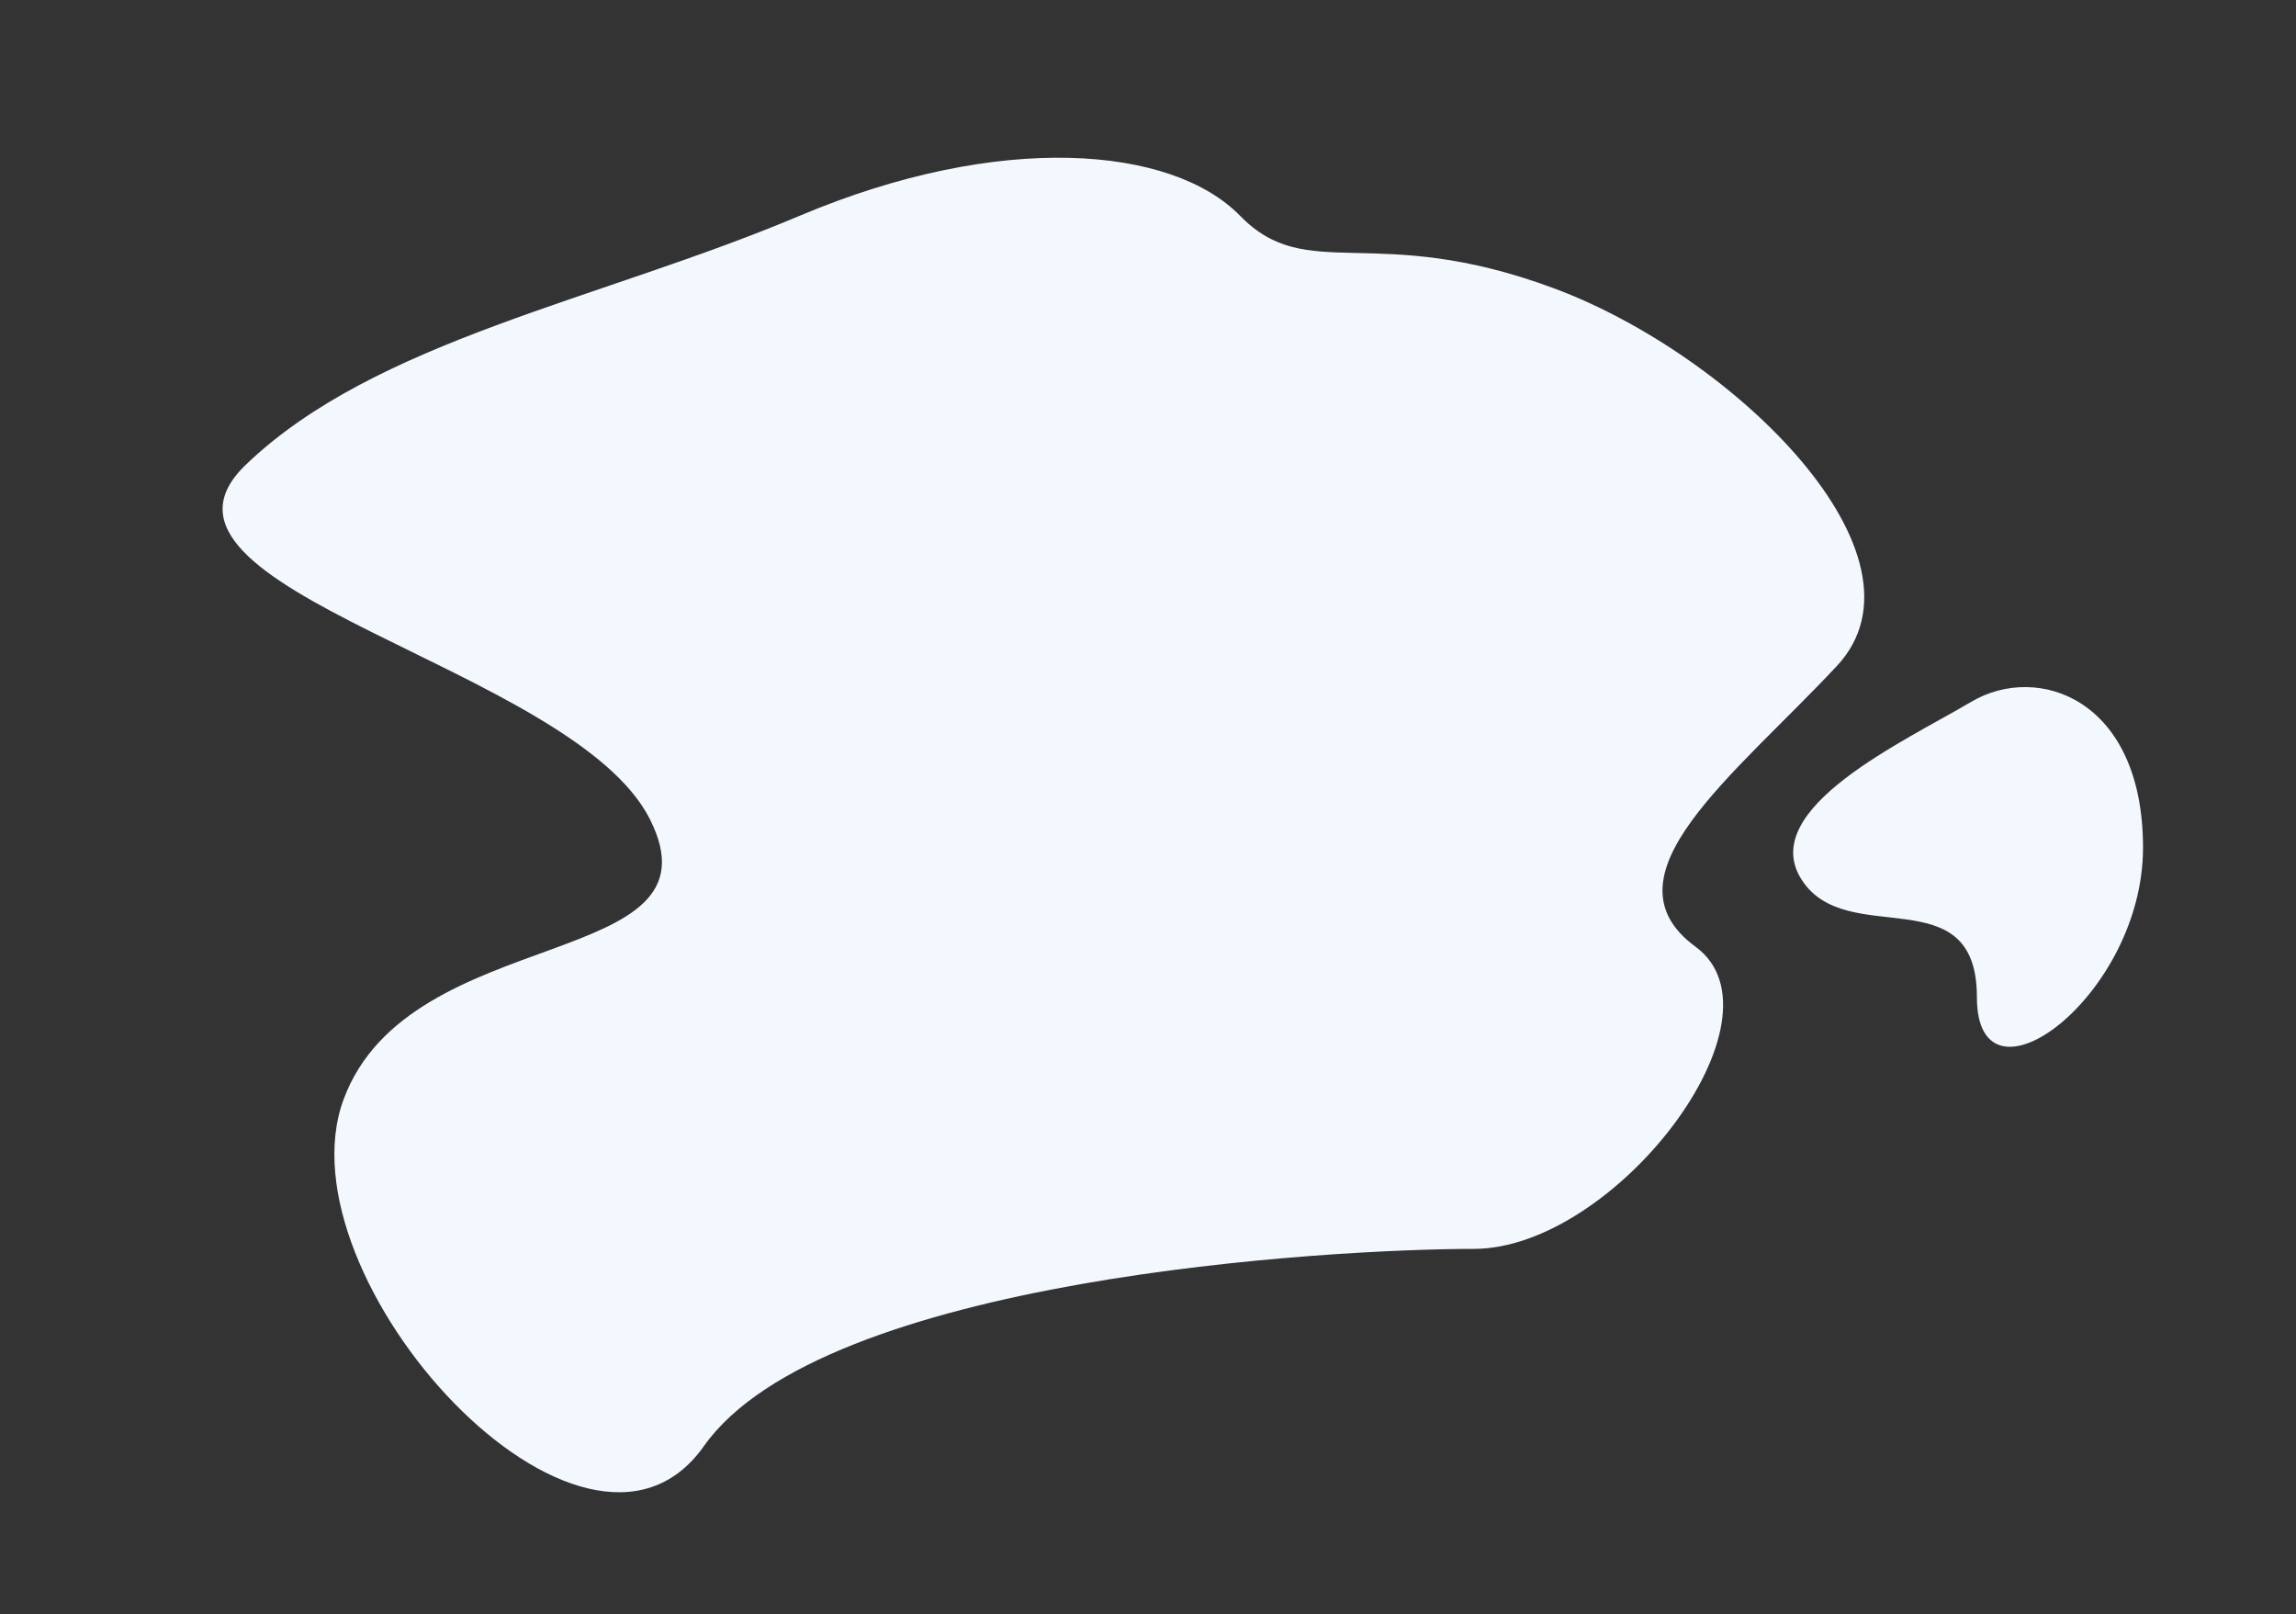
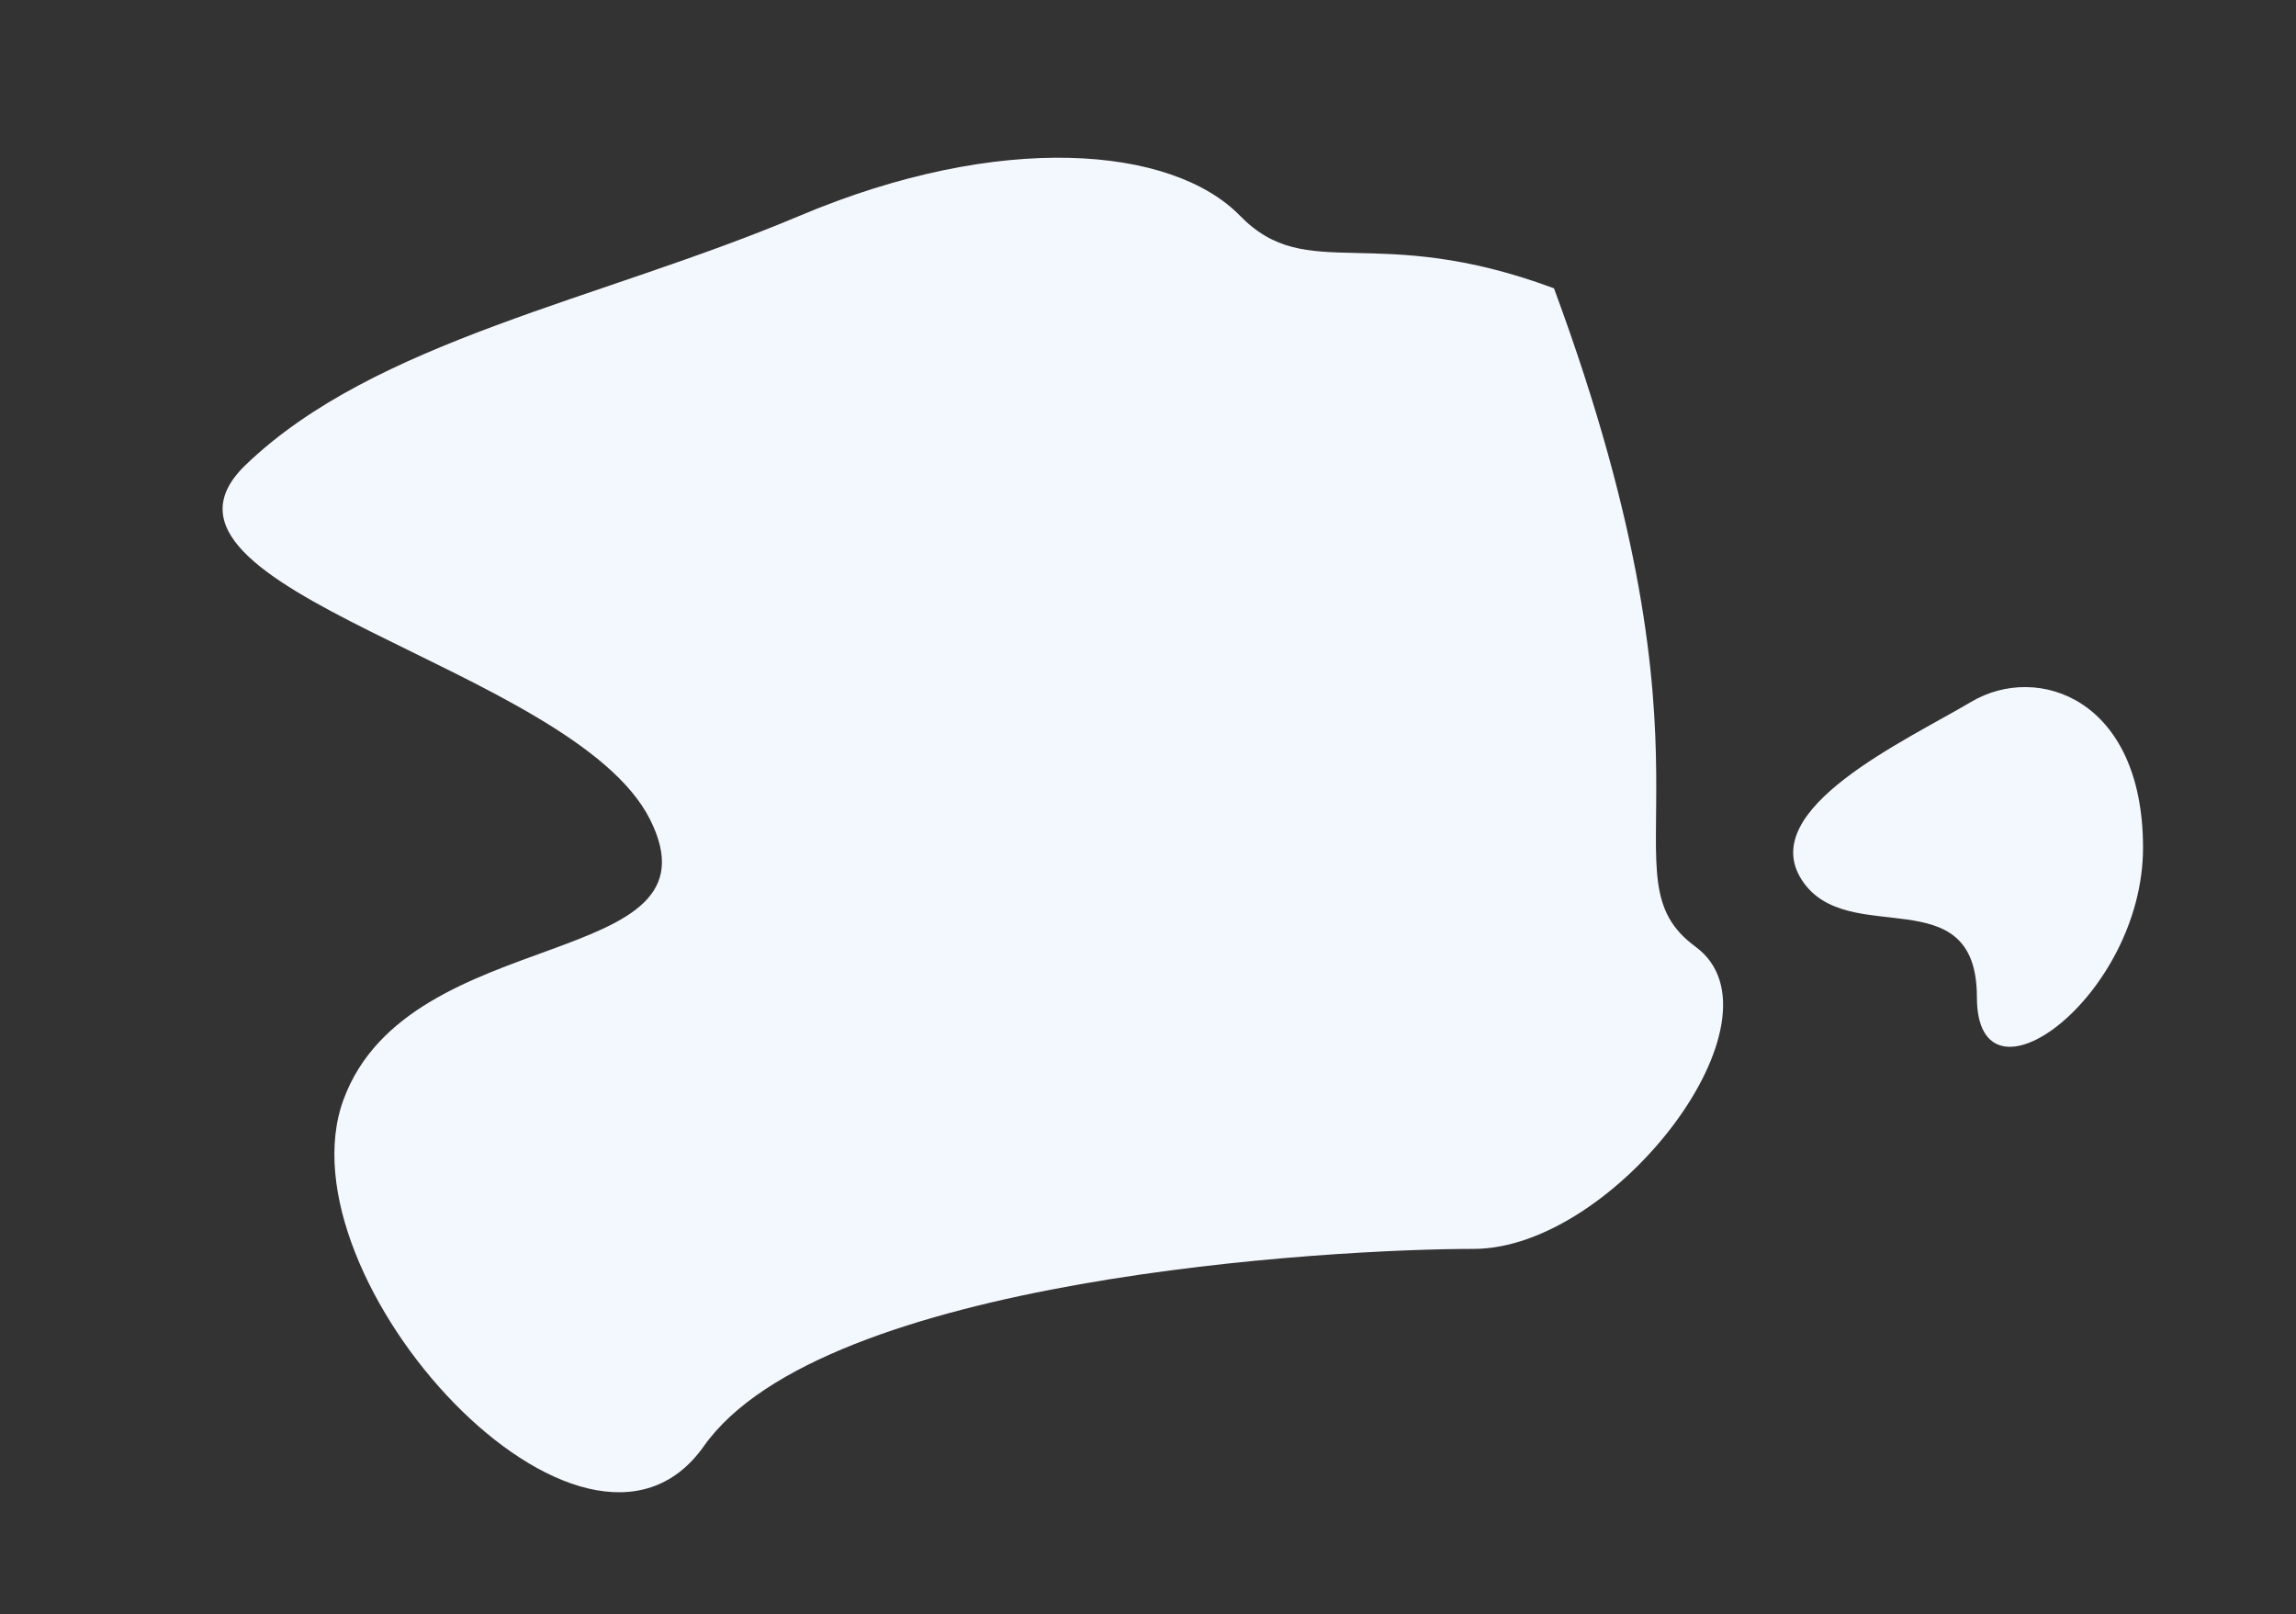
<svg xmlns="http://www.w3.org/2000/svg" xmlns:xlink="http://www.w3.org/1999/xlink" width="1107" height="778" viewBox="0 0 1107 778">
  <rect x="0" y="0" width="1107" height="778" fill="#333333" stroke="none" />
  <defs>
-     <path id="testimonial-a" d="M278.617,27.982 C375.409,-12.866 458.14,-5.544 490.849,27.982 C523.559,61.508 555.307,30.66 642.241,62.98 C729.176,95.3 828.044,192.123 778.61,245.044 C729.176,297.965 663.994,346.239 710.498,380.36 C757.002,414.481 671.784,526.007 603.504,526.007 C535.225,526.007 289.825,539.695 232.349,621.113 C174.873,702.531 26.793,540.191 58.655,453.958 C90.518,367.725 243.58,392.786 206.362,318.915 C169.143,245.044 -51.047,208.2 11.411,148.13 C73.869,88.06 181.824,68.83 278.617,27.982 Z M843.444,262.287 C875.386,243.383 926.248,260.776 926.248,332.602 C926.248,404.427 846.146,463.284 846.146,404.698 C846.146,346.113 783.496,382.133 761.643,348.033 C739.791,313.933 811.502,281.191 843.444,262.287 Z" />
+     <path id="testimonial-a" d="M278.617,27.982 C375.409,-12.866 458.14,-5.544 490.849,27.982 C523.559,61.508 555.307,30.66 642.241,62.98 C729.176,297.965 663.994,346.239 710.498,380.36 C757.002,414.481 671.784,526.007 603.504,526.007 C535.225,526.007 289.825,539.695 232.349,621.113 C174.873,702.531 26.793,540.191 58.655,453.958 C90.518,367.725 243.58,392.786 206.362,318.915 C169.143,245.044 -51.047,208.2 11.411,148.13 C73.869,88.06 181.824,68.83 278.617,27.982 Z M843.444,262.287 C875.386,243.383 926.248,260.776 926.248,332.602 C926.248,404.427 846.146,463.284 846.146,404.698 C846.146,346.113 783.496,382.133 761.643,348.033 C739.791,313.933 811.502,281.191 843.444,262.287 Z" />
  </defs>
  <g fill="none" fill-rule="evenodd" transform="translate(107 76)">
    <use fill="#F3F7FE" xlink:href="#testimonial-a" />
  </g>
</svg>